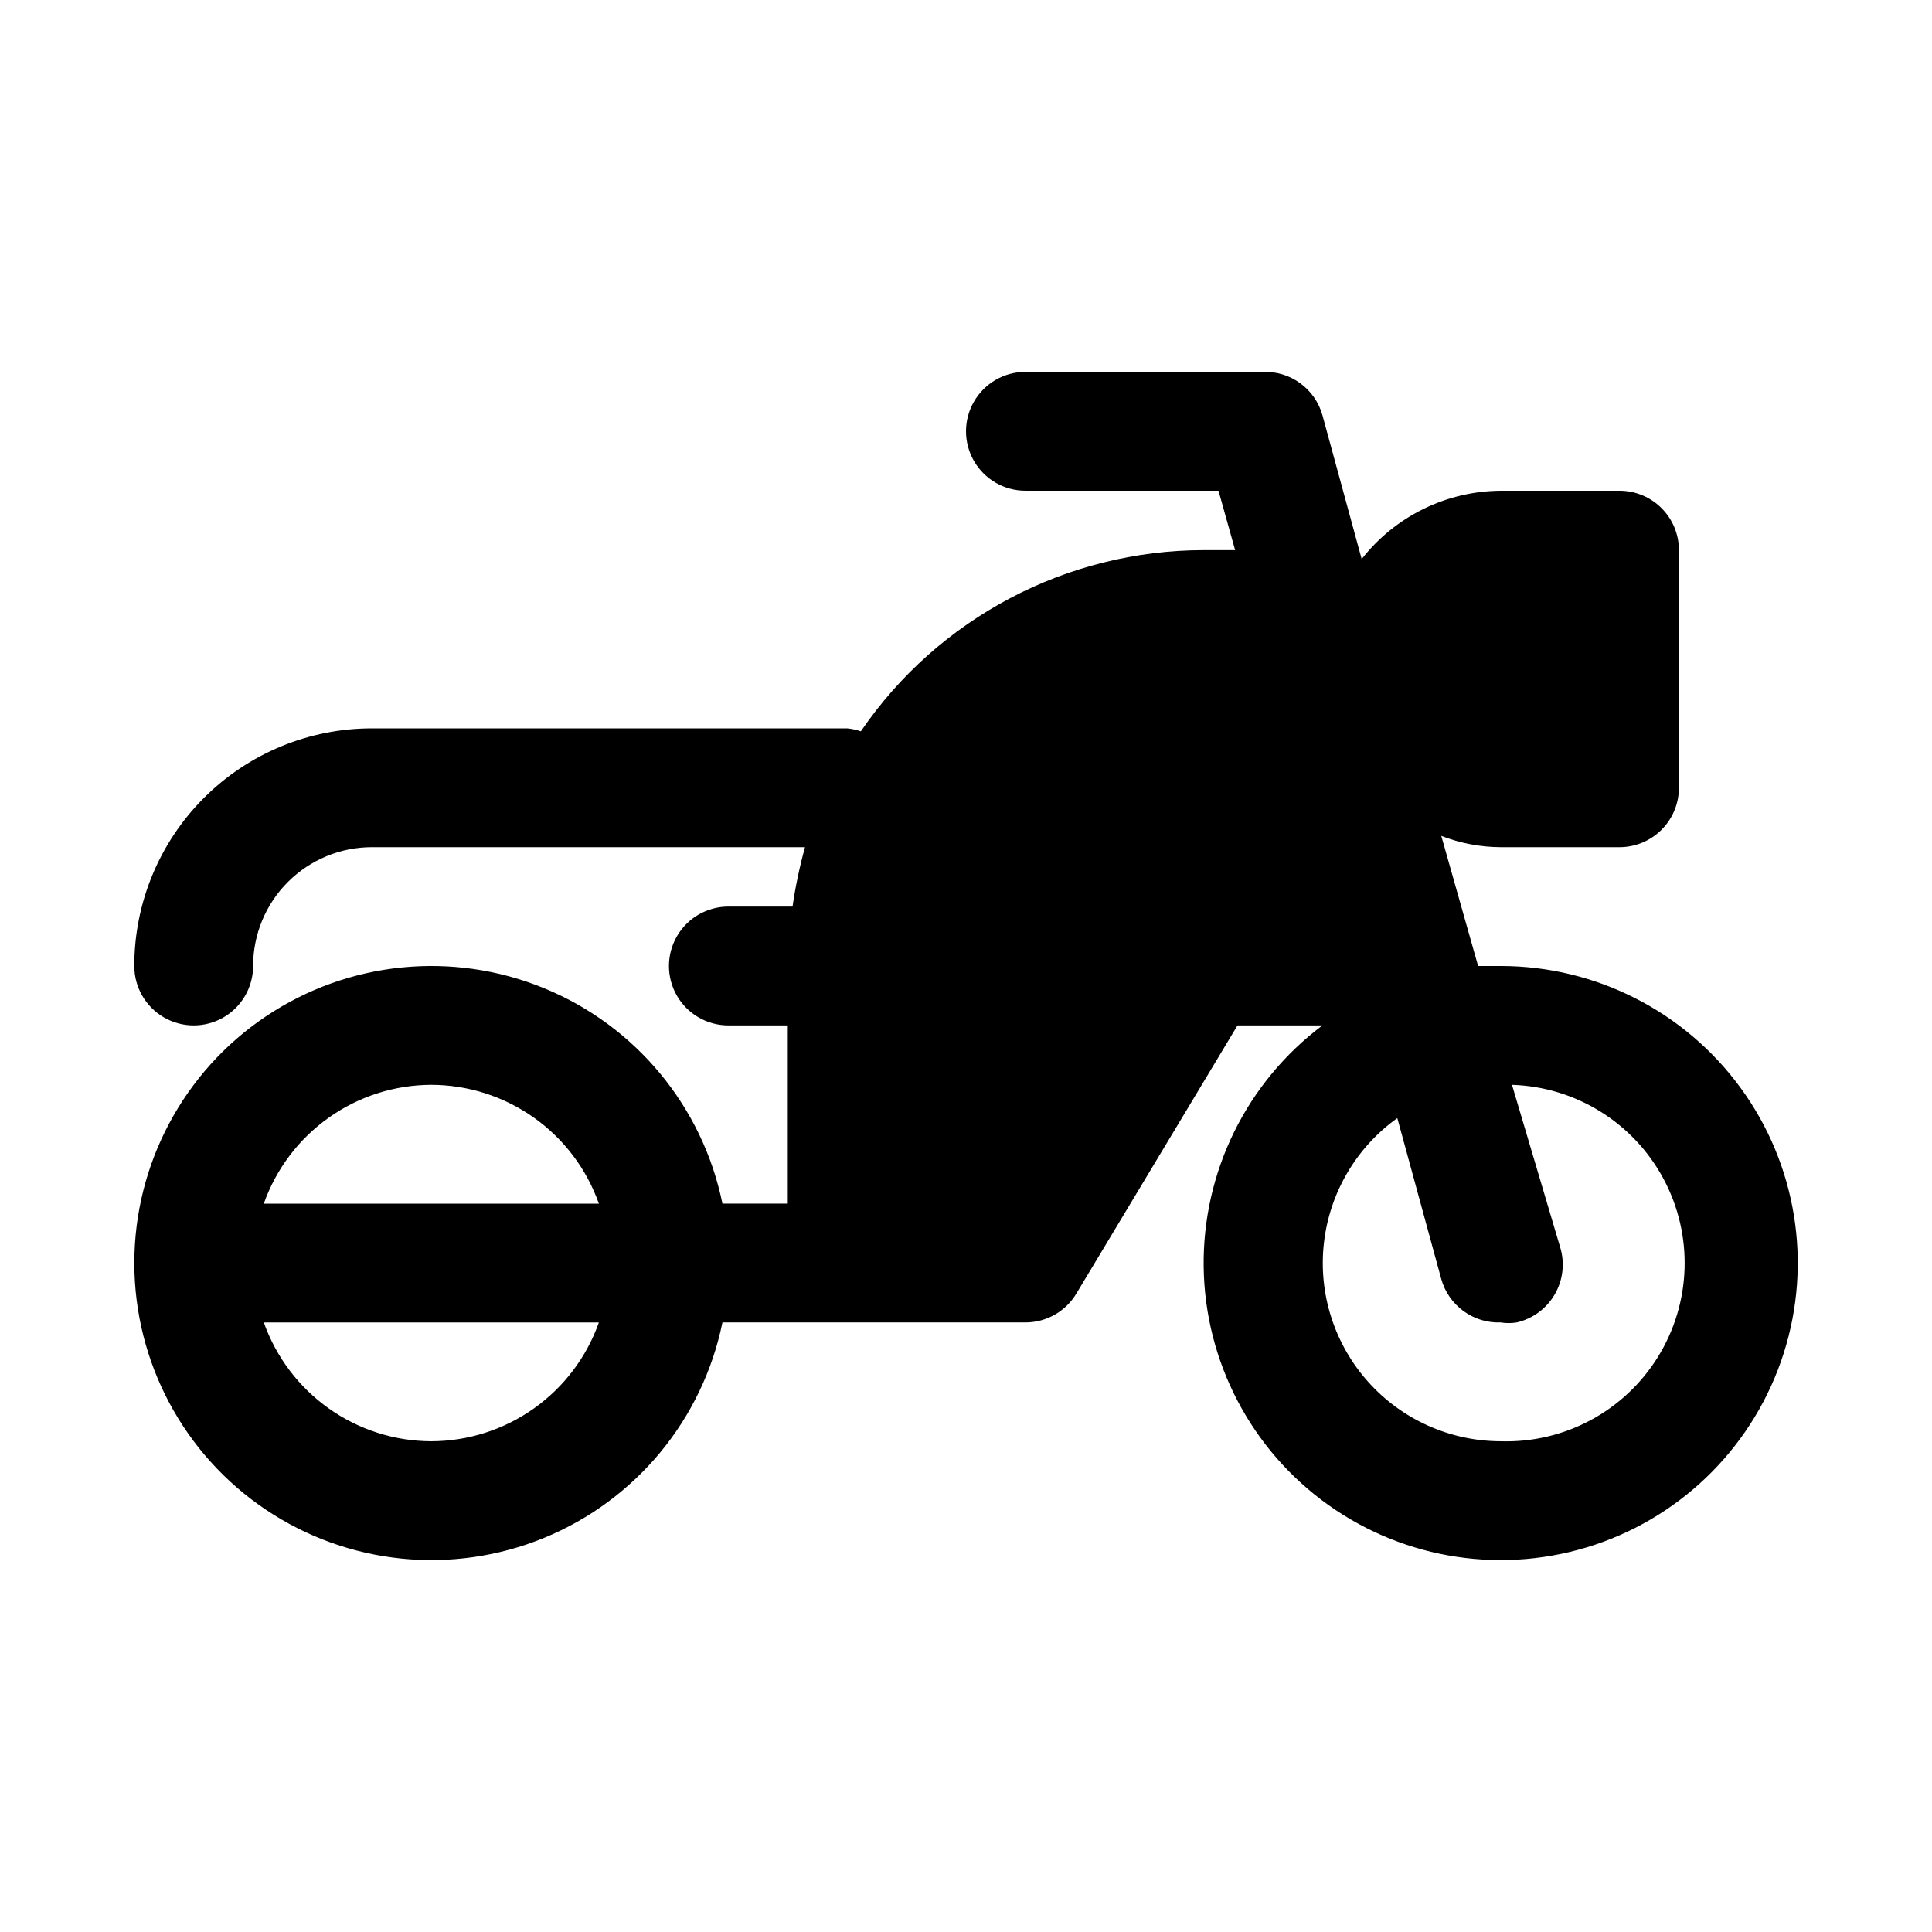
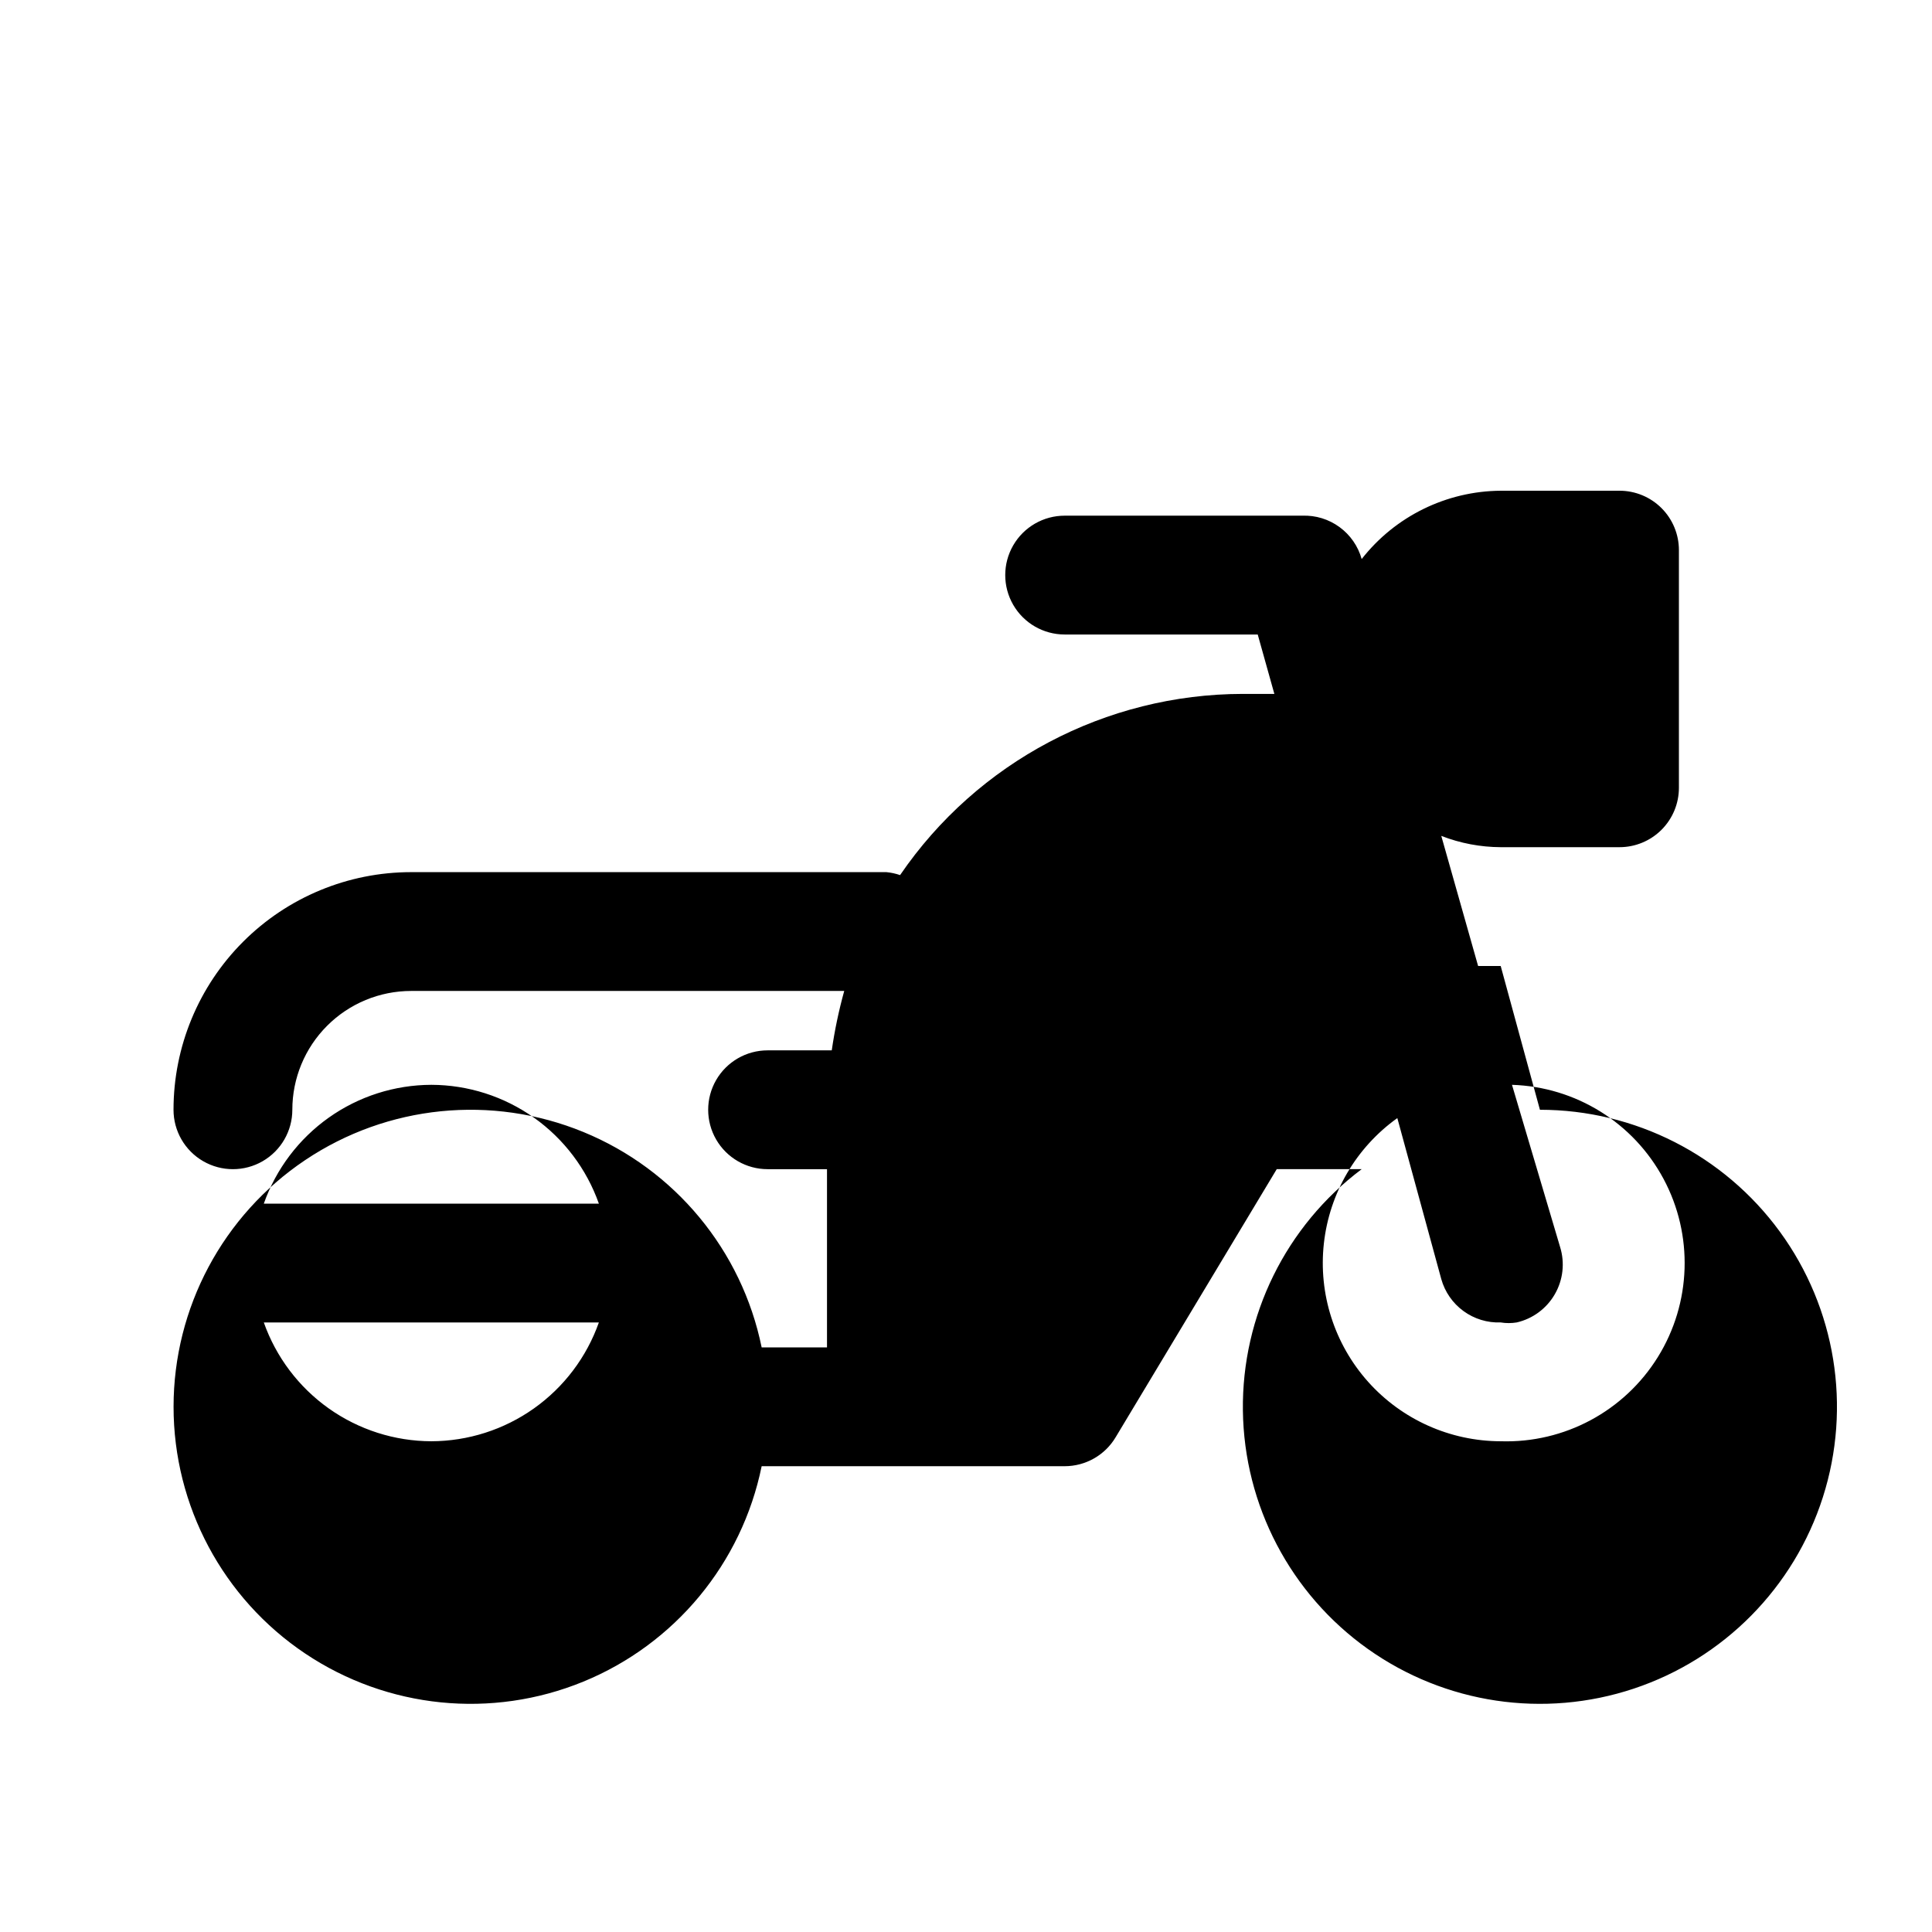
<svg xmlns="http://www.w3.org/2000/svg" fill="#000000" width="800px" height="800px" version="1.1" viewBox="144 144 512 512">
-   <path d="m541.7 400h-5.984l-9.762-34.48c5.023 1.953 10.359 2.969 15.746 2.992h31.488c4.176 0 8.18-1.66 11.133-4.613 2.953-2.953 4.609-6.957 4.609-11.133v-62.977c0-4.176-1.656-8.18-4.609-11.133s-6.957-4.609-11.133-4.609h-31.488c-14.398 0.105-27.961 6.769-36.84 18.105l-10.395-38.102c-0.949-3.406-3.023-6.391-5.879-8.477-2.856-2.086-6.328-3.148-9.863-3.016h-62.977c-5.625 0-10.82 3-13.633 7.871-2.812 4.871-2.812 10.875 0 15.746 2.812 4.871 8.008 7.871 13.633 7.871h51.168l4.41 15.742h-8.344c-36.348 0.047-70.336 18.012-90.844 48.02-1.172-0.402-2.387-0.668-3.621-0.785h-125.95c-16.703 0-32.723 6.633-44.531 18.445-11.809 11.809-18.445 27.828-18.445 44.531 0 5.625 3 10.82 7.871 13.633s10.875 2.812 15.746 0c4.871-2.812 7.871-8.008 7.871-13.633 0-8.352 3.316-16.363 9.223-22.266 5.906-5.906 13.914-9.223 22.266-9.223h114.77c-1.434 5.172-2.539 10.43-3.305 15.742h-17.004c-5.625 0-10.824 3-13.637 7.871s-2.812 10.875 0 15.746 8.012 7.871 13.637 7.871h15.742v47.23l-17.316 0.004c-5.25-25.715-22.969-47.125-47.25-57.086s-51.926-7.168-73.727 7.449c-21.797 14.617-34.875 39.133-34.875 65.379s13.078 50.762 34.875 65.379c21.801 14.617 49.445 17.41 73.727 7.449s42-31.371 47.25-57.086h80.293c5.559 0 10.707-2.93 13.539-7.711l42.668-71.008h22.512c-20.102 15.078-31.797 38.848-31.48 63.973 0.32 25.125 12.613 48.59 33.09 63.156 20.48 14.562 46.68 18.473 70.52 10.527 23.836-7.945 42.449-26.797 50.094-50.734 7.644-23.938 3.402-50.086-11.422-70.375-14.82-20.293-38.438-32.289-63.566-32.289zm-283.39 31.488c9.746 0.027 19.242 3.066 27.191 8.703 7.949 5.637 13.961 13.598 17.207 22.785h-88.797c3.25-9.188 9.262-17.148 17.207-22.785 7.949-5.637 17.449-8.676 27.191-8.703zm0 94.465v-0.004c-9.742-0.027-19.242-3.066-27.191-8.703-7.945-5.637-13.957-13.598-17.207-22.785h88.797c-3.246 9.188-9.258 17.148-17.207 22.785-7.949 5.637-17.445 8.676-27.191 8.703zm283.39 0v-0.004c-13.418-0.023-26.191-5.75-35.133-15.754-8.938-10.004-13.203-23.336-11.727-36.672 1.473-13.336 8.551-25.414 19.465-33.219l11.648 42.664c0.953 3.406 3.023 6.391 5.883 8.477 2.856 2.086 6.328 3.148 9.863 3.016 1.406 0.23 2.844 0.23 4.25 0 4.262-0.984 7.922-3.699 10.102-7.492 2.184-3.793 2.688-8.32 1.391-12.5l-12.75-42.98c16.875 0.531 32.18 10.027 40.156 24.91 7.973 14.879 7.402 32.887-1.496 47.23-8.902 14.348-24.777 22.855-41.652 22.32z" />
+   <path d="m541.7 400h-5.984l-9.762-34.48c5.023 1.953 10.359 2.969 15.746 2.992h31.488c4.176 0 8.18-1.66 11.133-4.613 2.953-2.953 4.609-6.957 4.609-11.133v-62.977c0-4.176-1.656-8.18-4.609-11.133s-6.957-4.609-11.133-4.609h-31.488c-14.398 0.105-27.961 6.769-36.84 18.105c-0.949-3.406-3.023-6.391-5.879-8.477-2.856-2.086-6.328-3.148-9.863-3.016h-62.977c-5.625 0-10.82 3-13.633 7.871-2.812 4.871-2.812 10.875 0 15.746 2.812 4.871 8.008 7.871 13.633 7.871h51.168l4.41 15.742h-8.344c-36.348 0.047-70.336 18.012-90.844 48.02-1.172-0.402-2.387-0.668-3.621-0.785h-125.95c-16.703 0-32.723 6.633-44.531 18.445-11.809 11.809-18.445 27.828-18.445 44.531 0 5.625 3 10.82 7.871 13.633s10.875 2.812 15.746 0c4.871-2.812 7.871-8.008 7.871-13.633 0-8.352 3.316-16.363 9.223-22.266 5.906-5.906 13.914-9.223 22.266-9.223h114.77c-1.434 5.172-2.539 10.43-3.305 15.742h-17.004c-5.625 0-10.824 3-13.637 7.871s-2.812 10.875 0 15.746 8.012 7.871 13.637 7.871h15.742v47.23l-17.316 0.004c-5.25-25.715-22.969-47.125-47.25-57.086s-51.926-7.168-73.727 7.449c-21.797 14.617-34.875 39.133-34.875 65.379s13.078 50.762 34.875 65.379c21.801 14.617 49.445 17.41 73.727 7.449s42-31.371 47.25-57.086h80.293c5.559 0 10.707-2.93 13.539-7.711l42.668-71.008h22.512c-20.102 15.078-31.797 38.848-31.48 63.973 0.32 25.125 12.613 48.59 33.09 63.156 20.48 14.562 46.68 18.473 70.52 10.527 23.836-7.945 42.449-26.797 50.094-50.734 7.644-23.938 3.402-50.086-11.422-70.375-14.82-20.293-38.438-32.289-63.566-32.289zm-283.39 31.488c9.746 0.027 19.242 3.066 27.191 8.703 7.949 5.637 13.961 13.598 17.207 22.785h-88.797c3.25-9.188 9.262-17.148 17.207-22.785 7.949-5.637 17.449-8.676 27.191-8.703zm0 94.465v-0.004c-9.742-0.027-19.242-3.066-27.191-8.703-7.945-5.637-13.957-13.598-17.207-22.785h88.797c-3.246 9.188-9.258 17.148-17.207 22.785-7.949 5.637-17.445 8.676-27.191 8.703zm283.39 0v-0.004c-13.418-0.023-26.191-5.75-35.133-15.754-8.938-10.004-13.203-23.336-11.727-36.672 1.473-13.336 8.551-25.414 19.465-33.219l11.648 42.664c0.953 3.406 3.023 6.391 5.883 8.477 2.856 2.086 6.328 3.148 9.863 3.016 1.406 0.23 2.844 0.23 4.25 0 4.262-0.984 7.922-3.699 10.102-7.492 2.184-3.793 2.688-8.32 1.391-12.5l-12.75-42.98c16.875 0.531 32.18 10.027 40.156 24.91 7.973 14.879 7.402 32.887-1.496 47.23-8.902 14.348-24.777 22.855-41.652 22.32z" />
</svg>